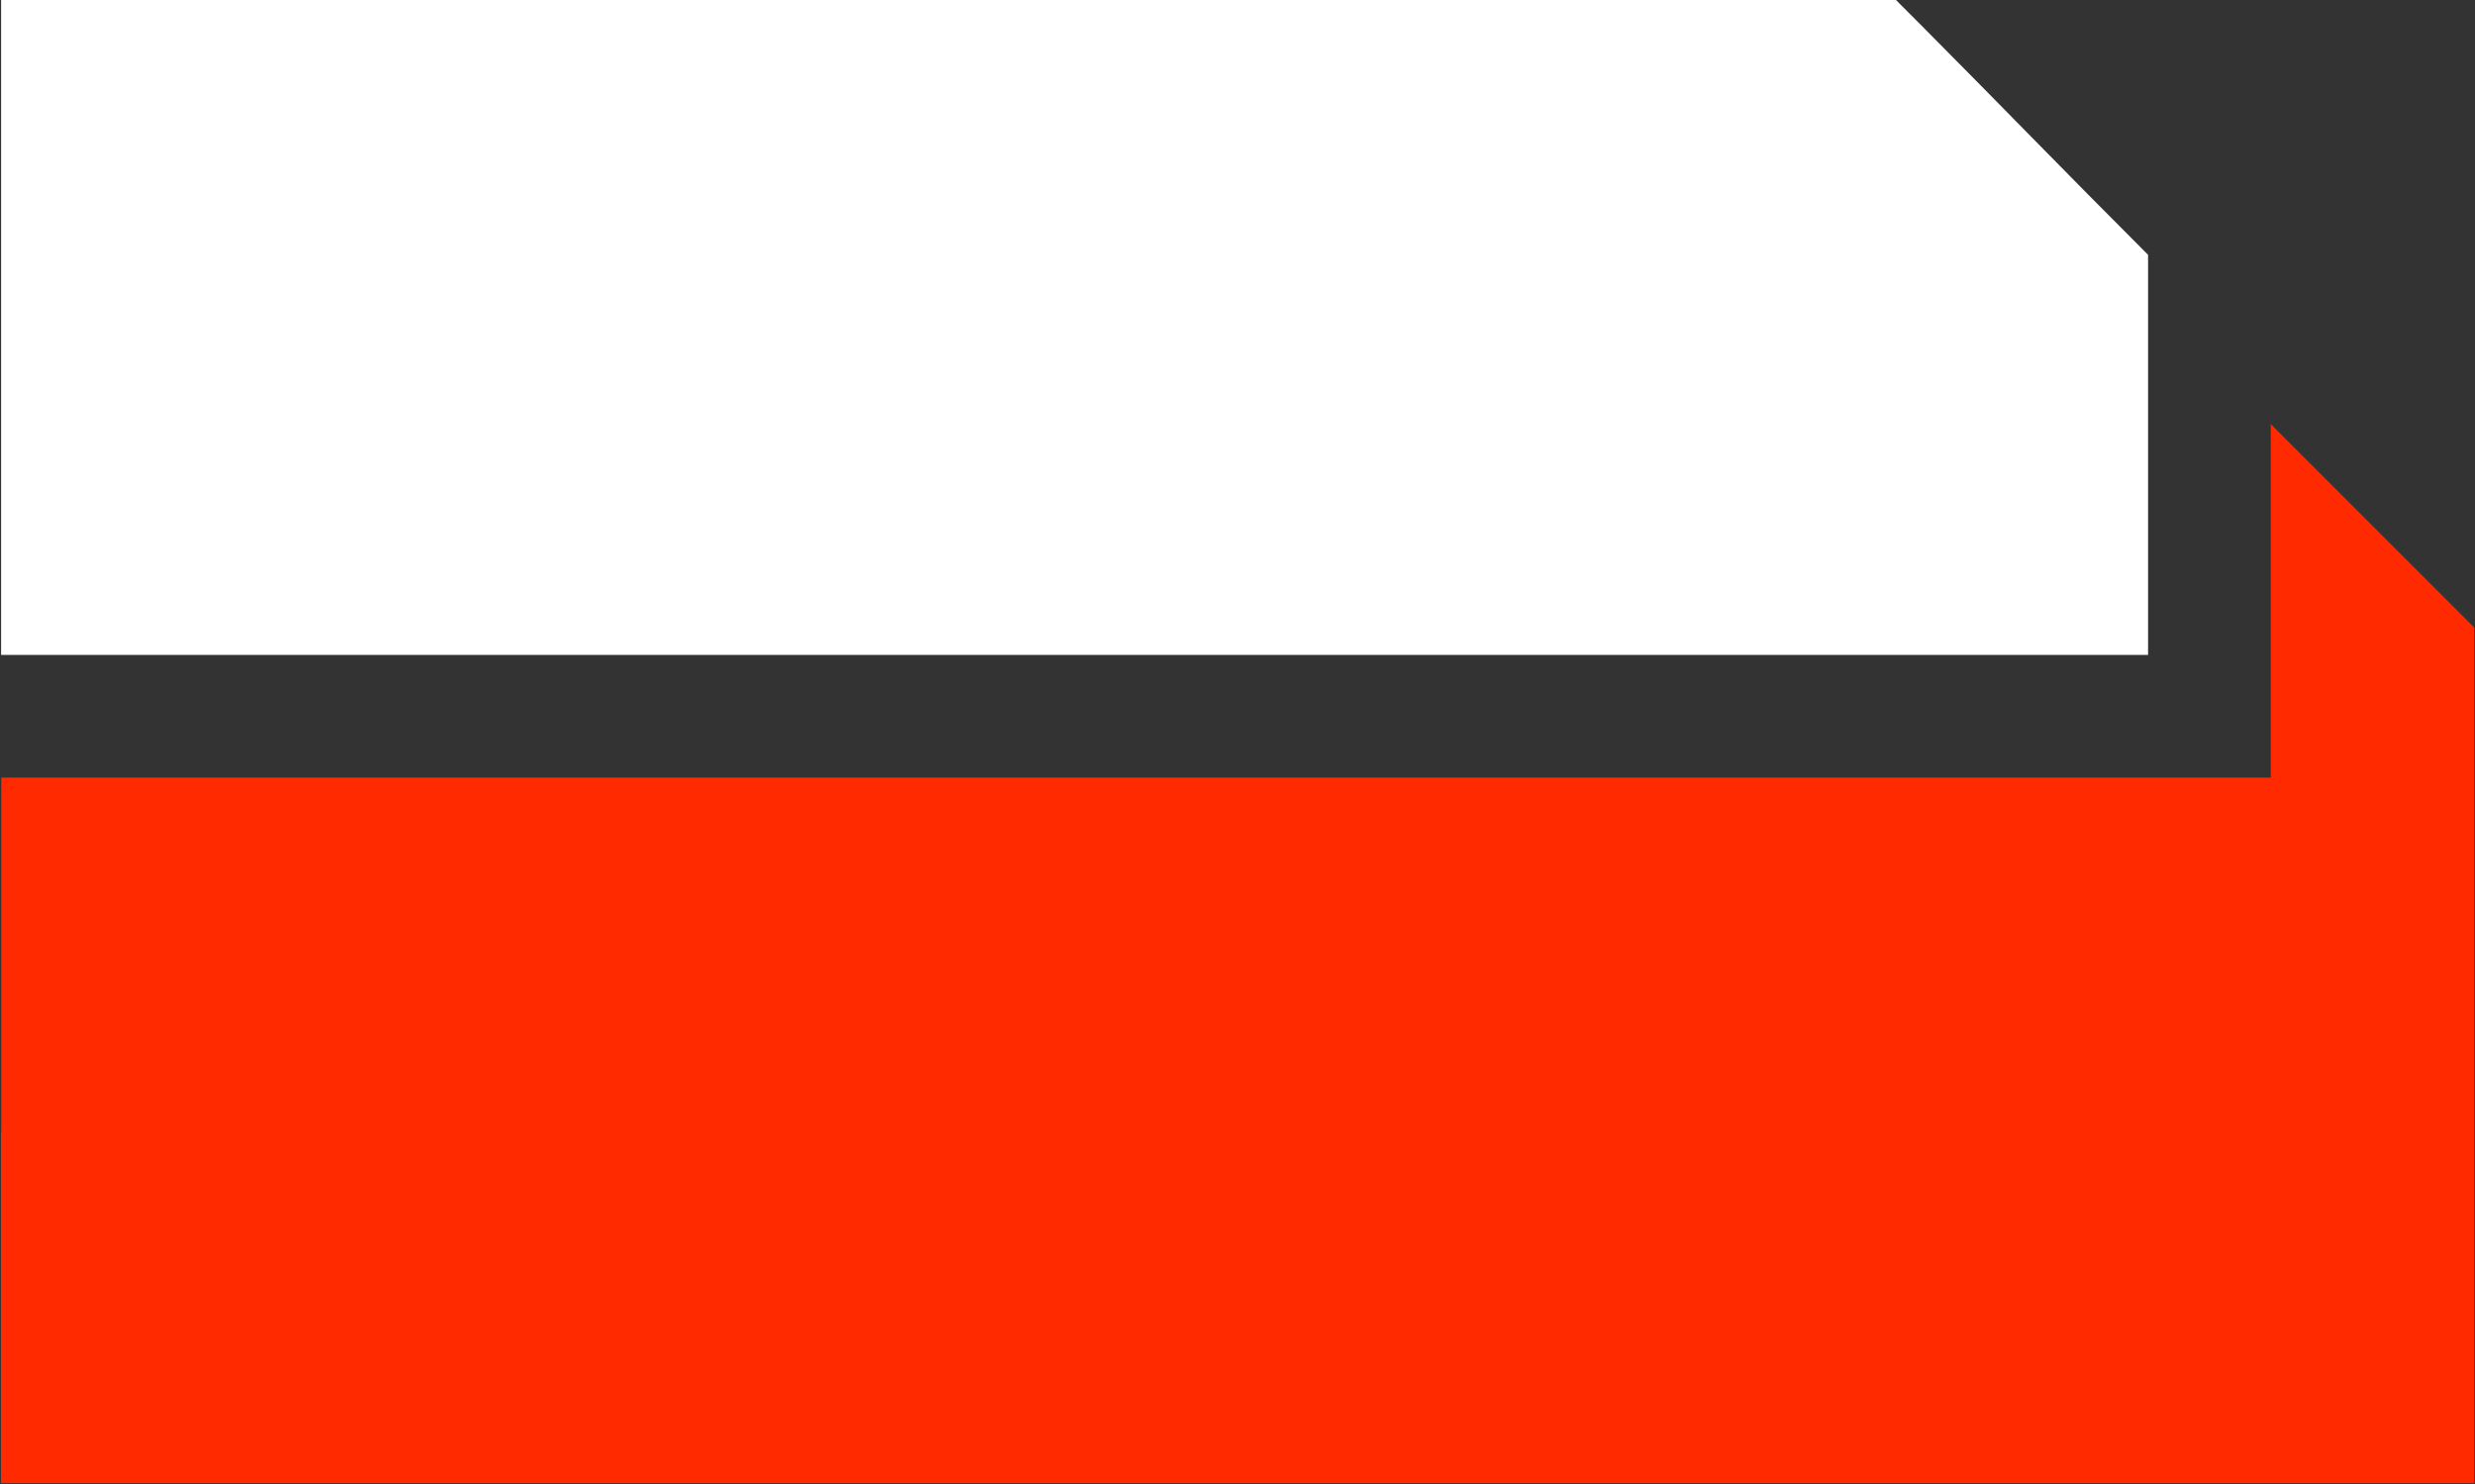
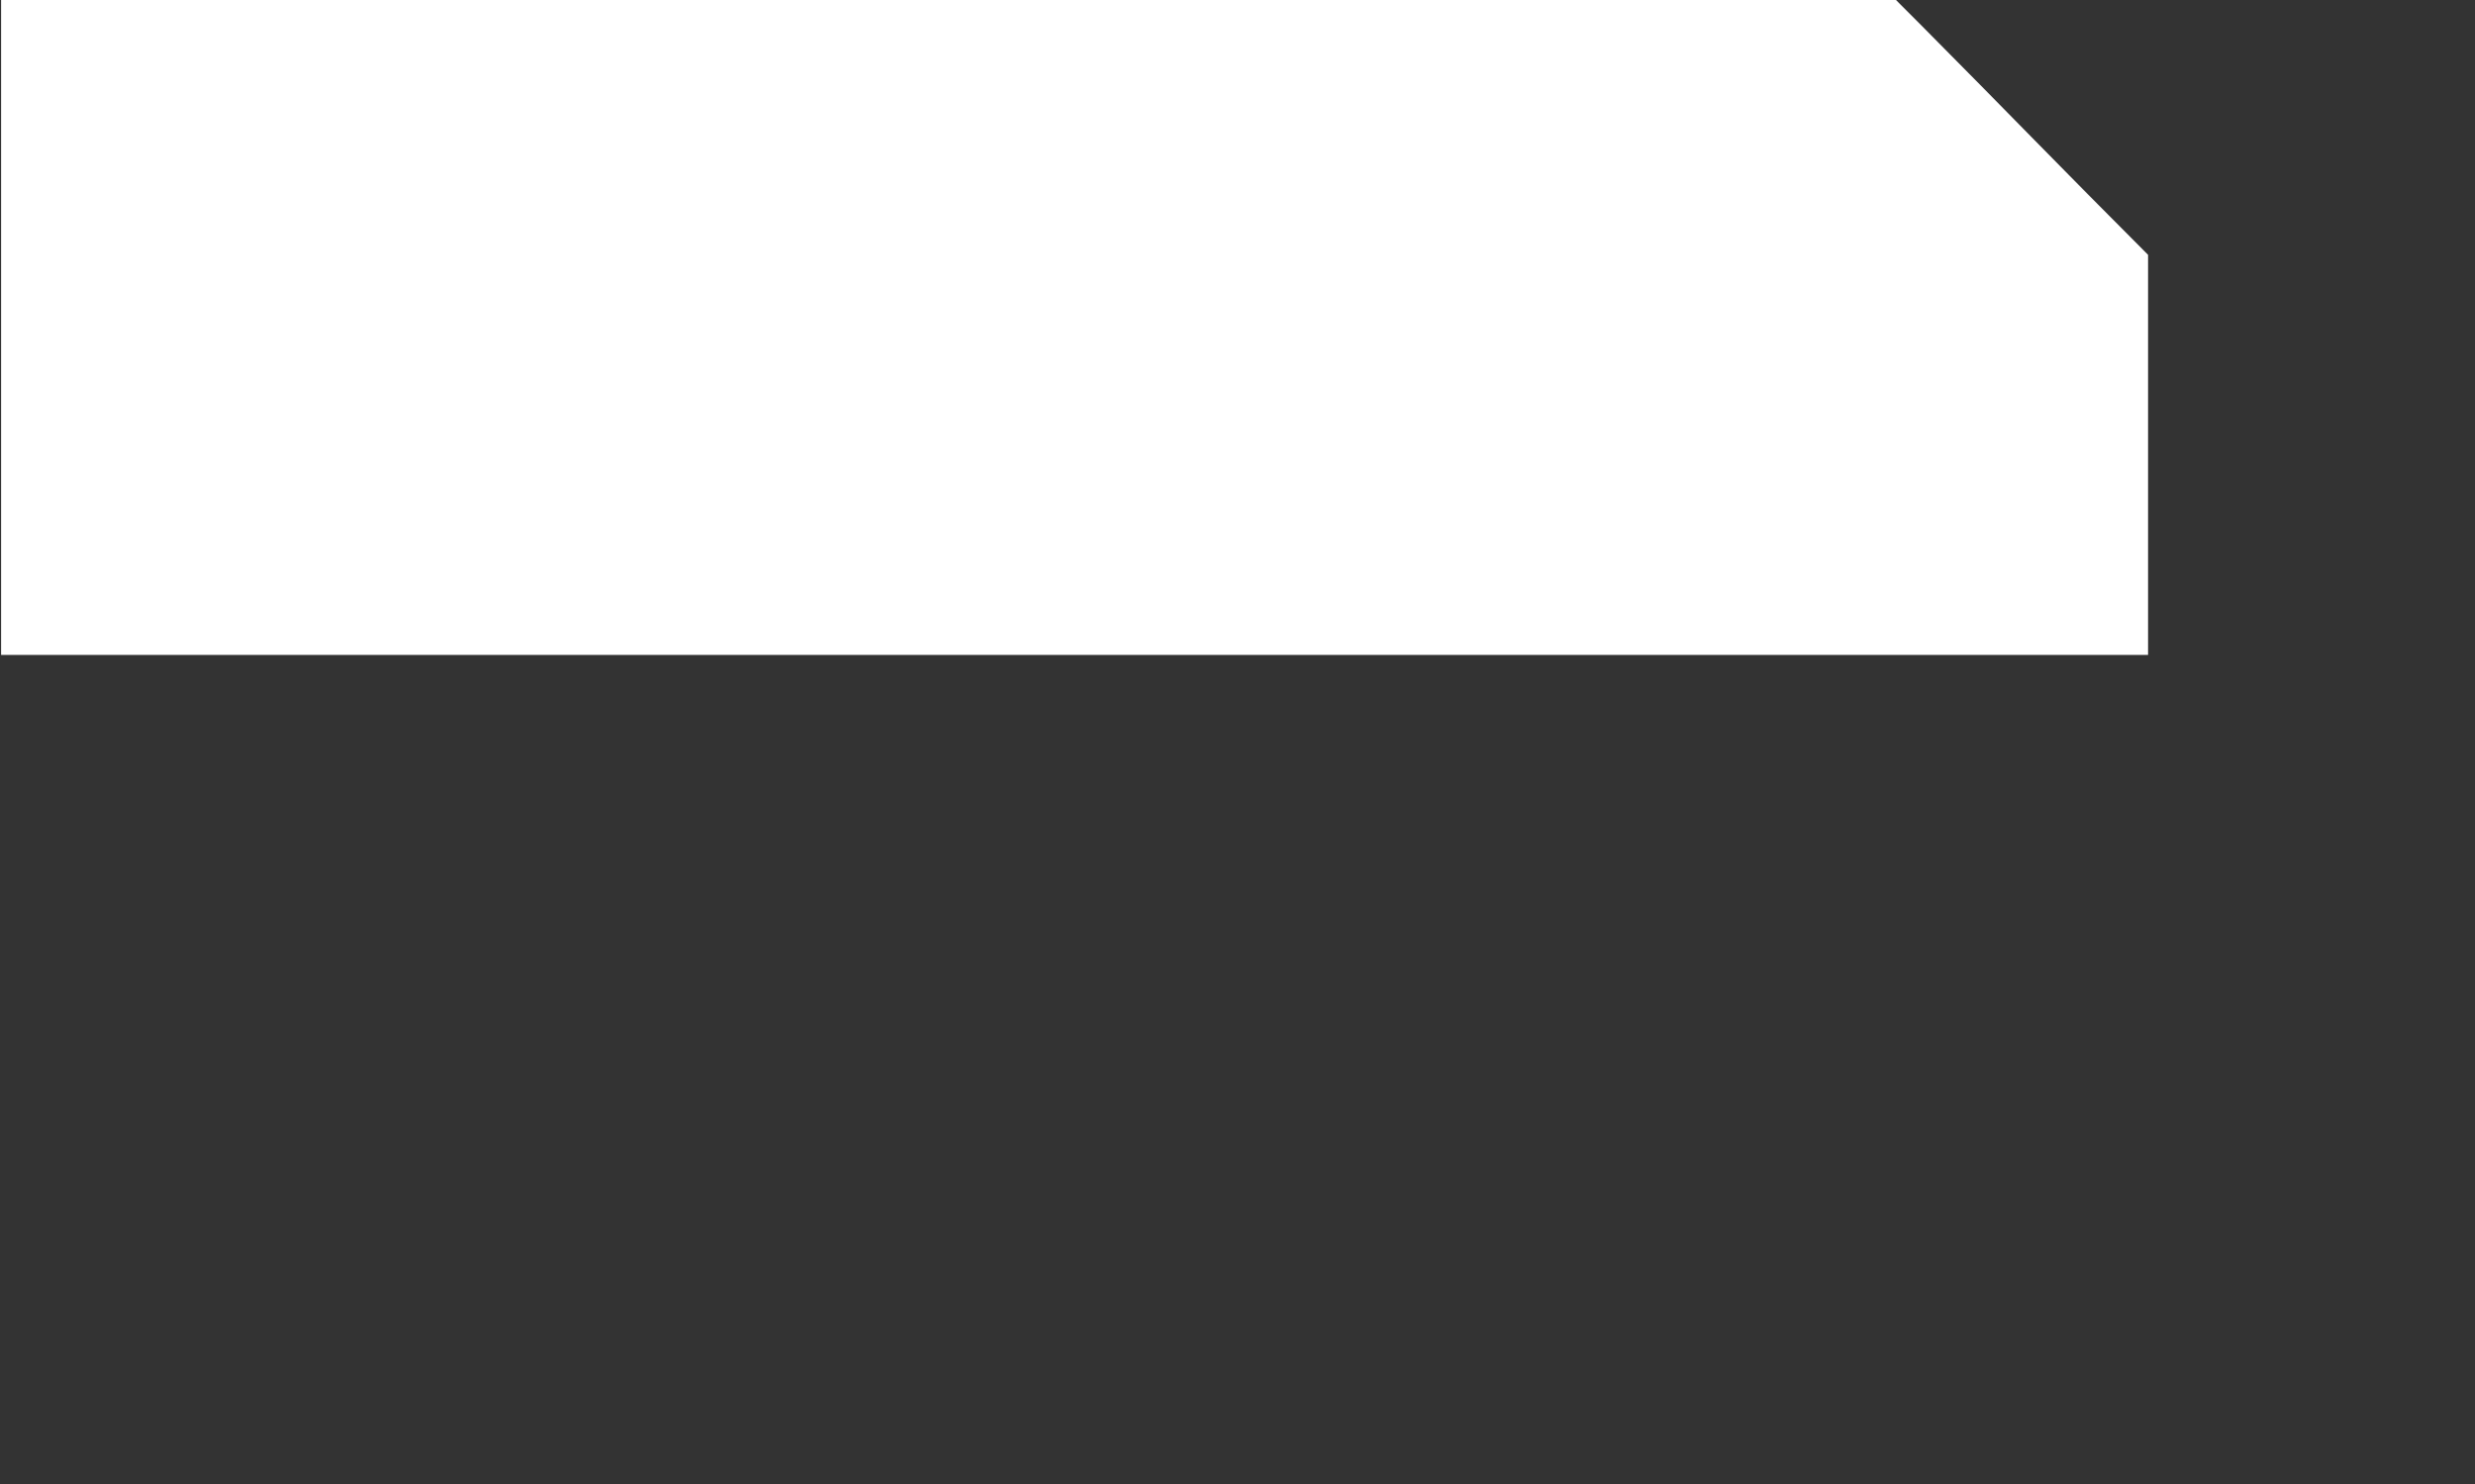
<svg xmlns="http://www.w3.org/2000/svg" width="807" height="484" viewBox="0 0 807 484" fill="none">
  <rect x="0" y="0" width="807" height="484" fill="#333333" stroke="none" />
-   <path d="M806.76 204.62V483.61H0.32V369.05L0.41 369.14V253.55H740.41V138.27L806.76 204.62Z" fill="#FF2A00" />
  <path fill-rule="evenodd" clip-rule="evenodd" d="M700.4 83.09V213.55H0.36V0H618.21C618.71 0.5 619.2 0.99 619.69 1.49C620.19 1.98 620.68 2.47 621.17 2.97C621.66 3.46 622.14 3.94 622.62 4.42C624.07 5.87 625.49 7.3 626.89 8.7C653.8 35.76 671.31 54 700.39 83.08H700.4V83.09Z" fill="white" />
</svg>